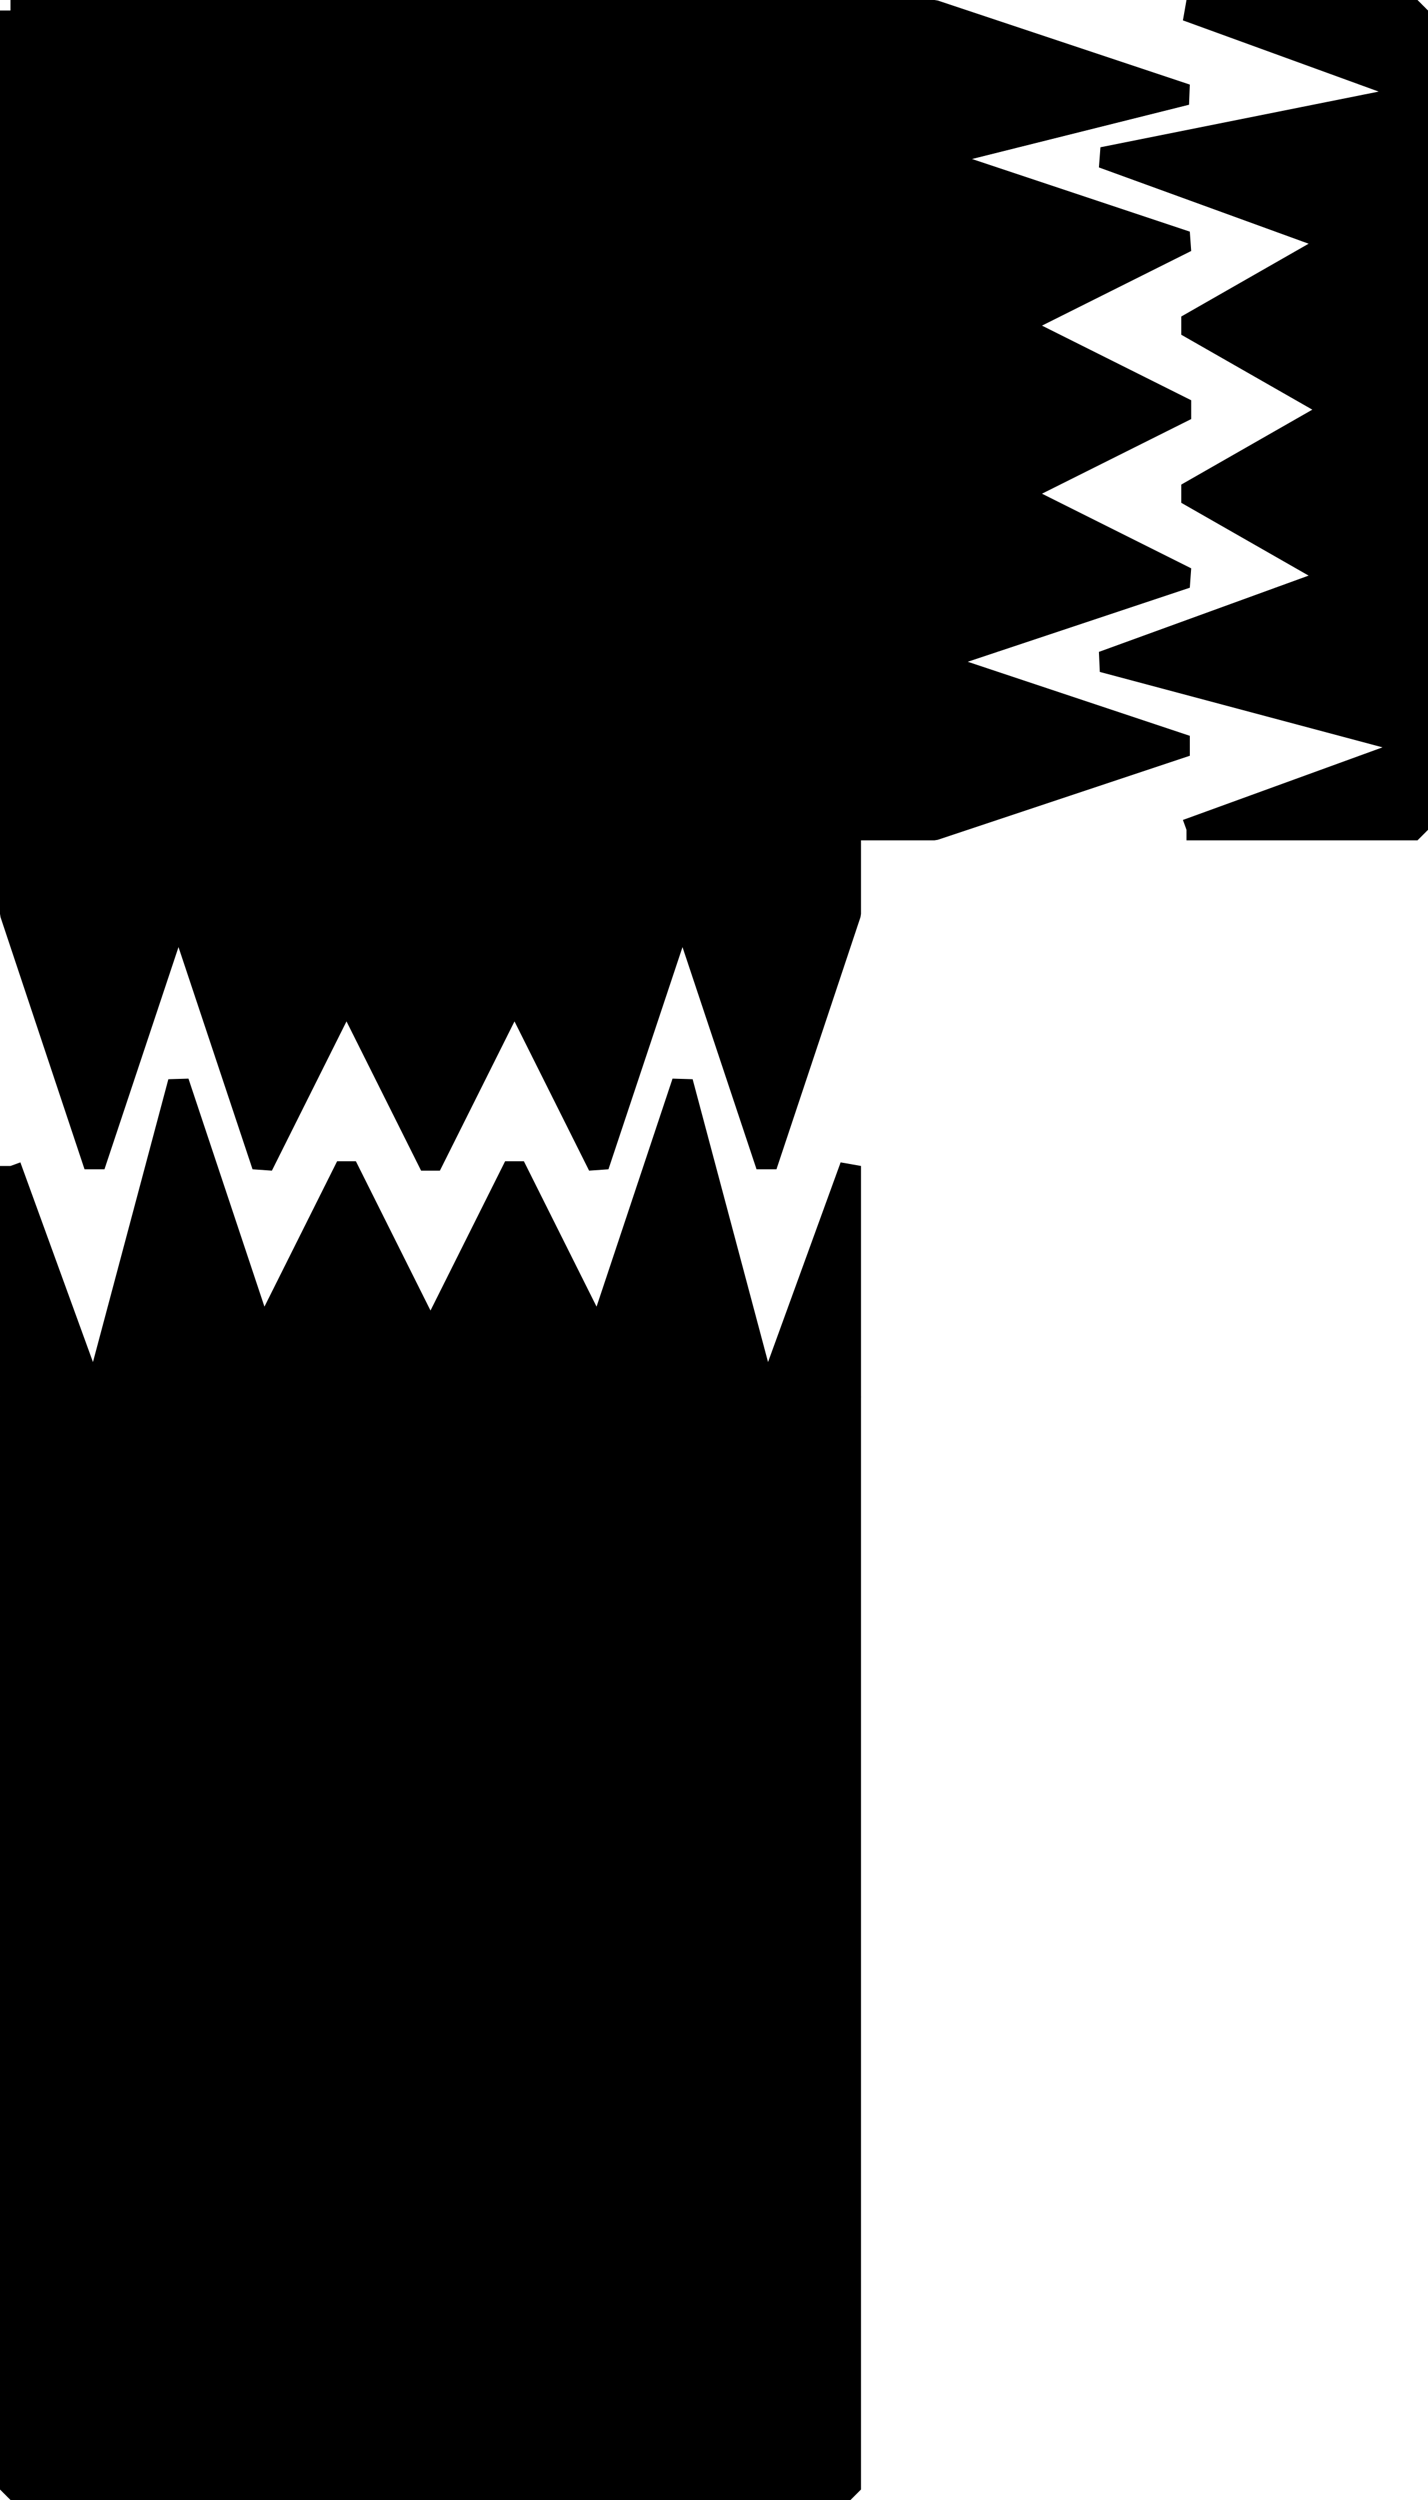
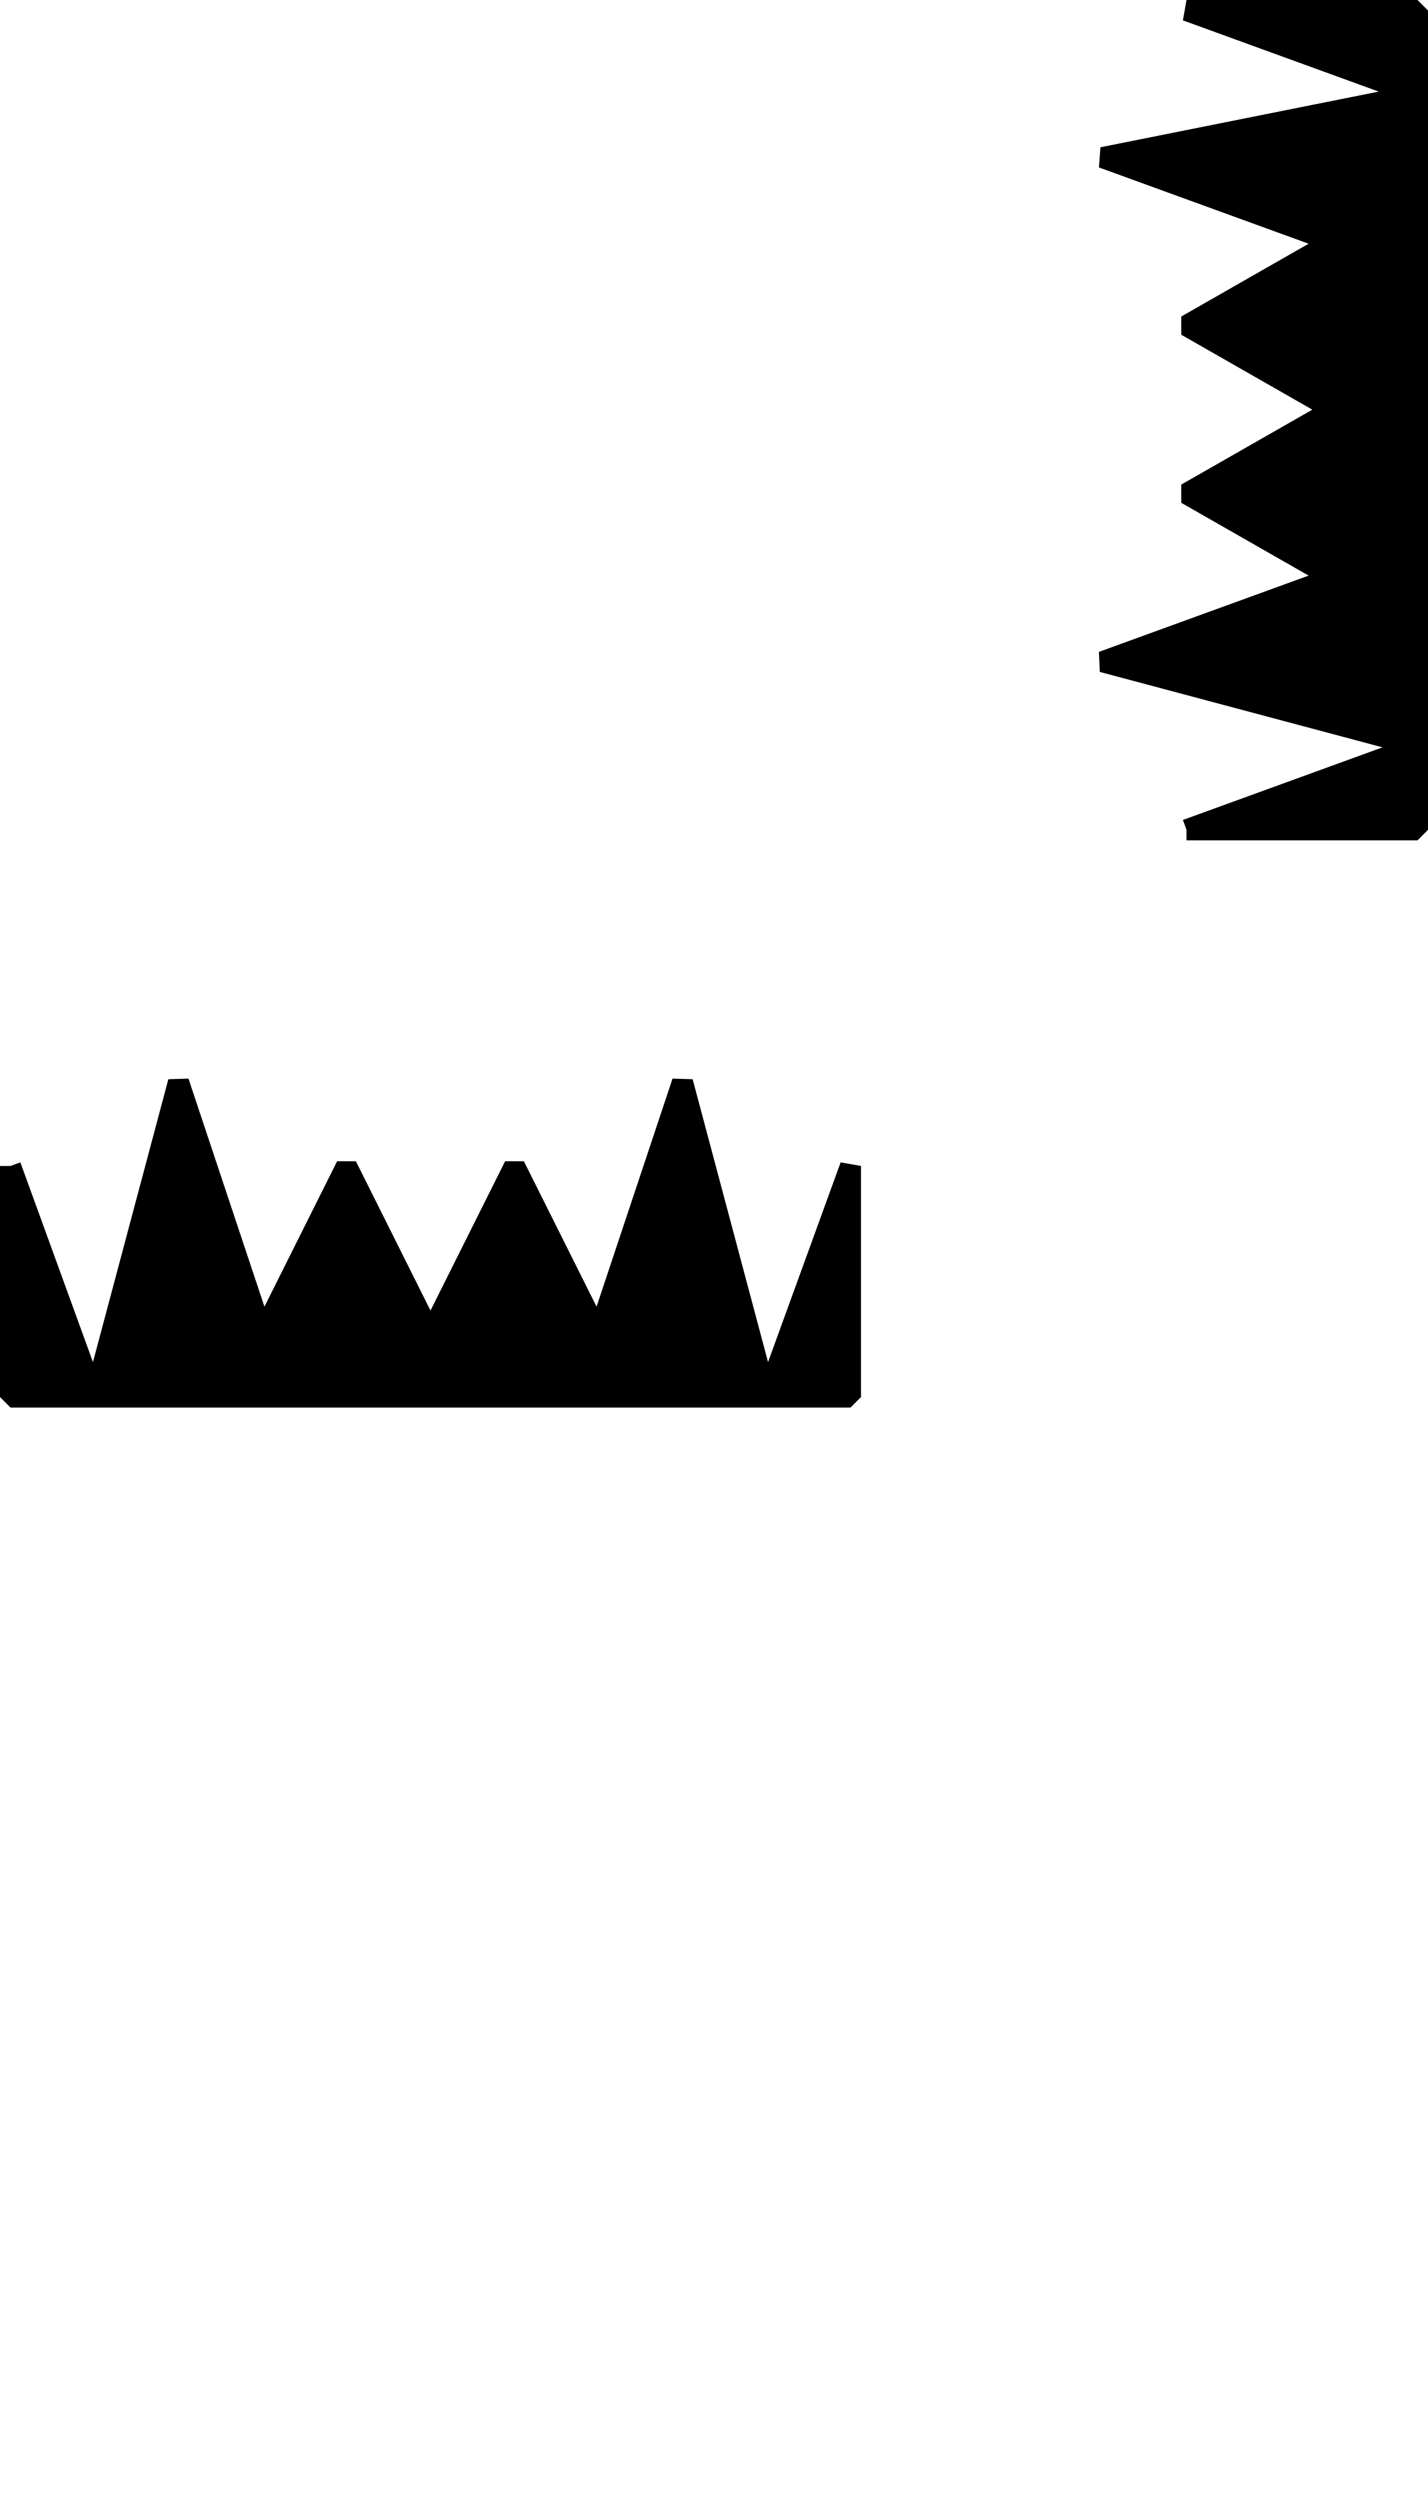
<svg xmlns="http://www.w3.org/2000/svg" width="68" height="119" version="1.2">
  <g fill-rule="evenodd" stroke="#000" stroke-linejoin="bevel" font-family="'Sans Serif'" font-size="12.5" font-weight="400">
-     <path d="M.5 66.5h40v52H.5v-52m0-66v43l4 12 4-12 4 12 4-8 4 8 4-8 4 8 4-12 4 12 4-12v-4h4l12-4-12-4 12-4-8-4 8-4-8-4 8-4-12-4 12-3-12-4H.5" vector-effect="non-scaling-stroke" />
    <path d="M.5 55.5v11h40v-11l-4 11-4-15-4 12-4-8-4 8-4-8-4 8-4-12-4 15-4-11m56-16h11V.5h-11l11 4-15 3 11 4-7 4 7 4-7 4 7 4-11 4 15 4-11 4" vector-effect="non-scaling-stroke" />
  </g>
</svg>